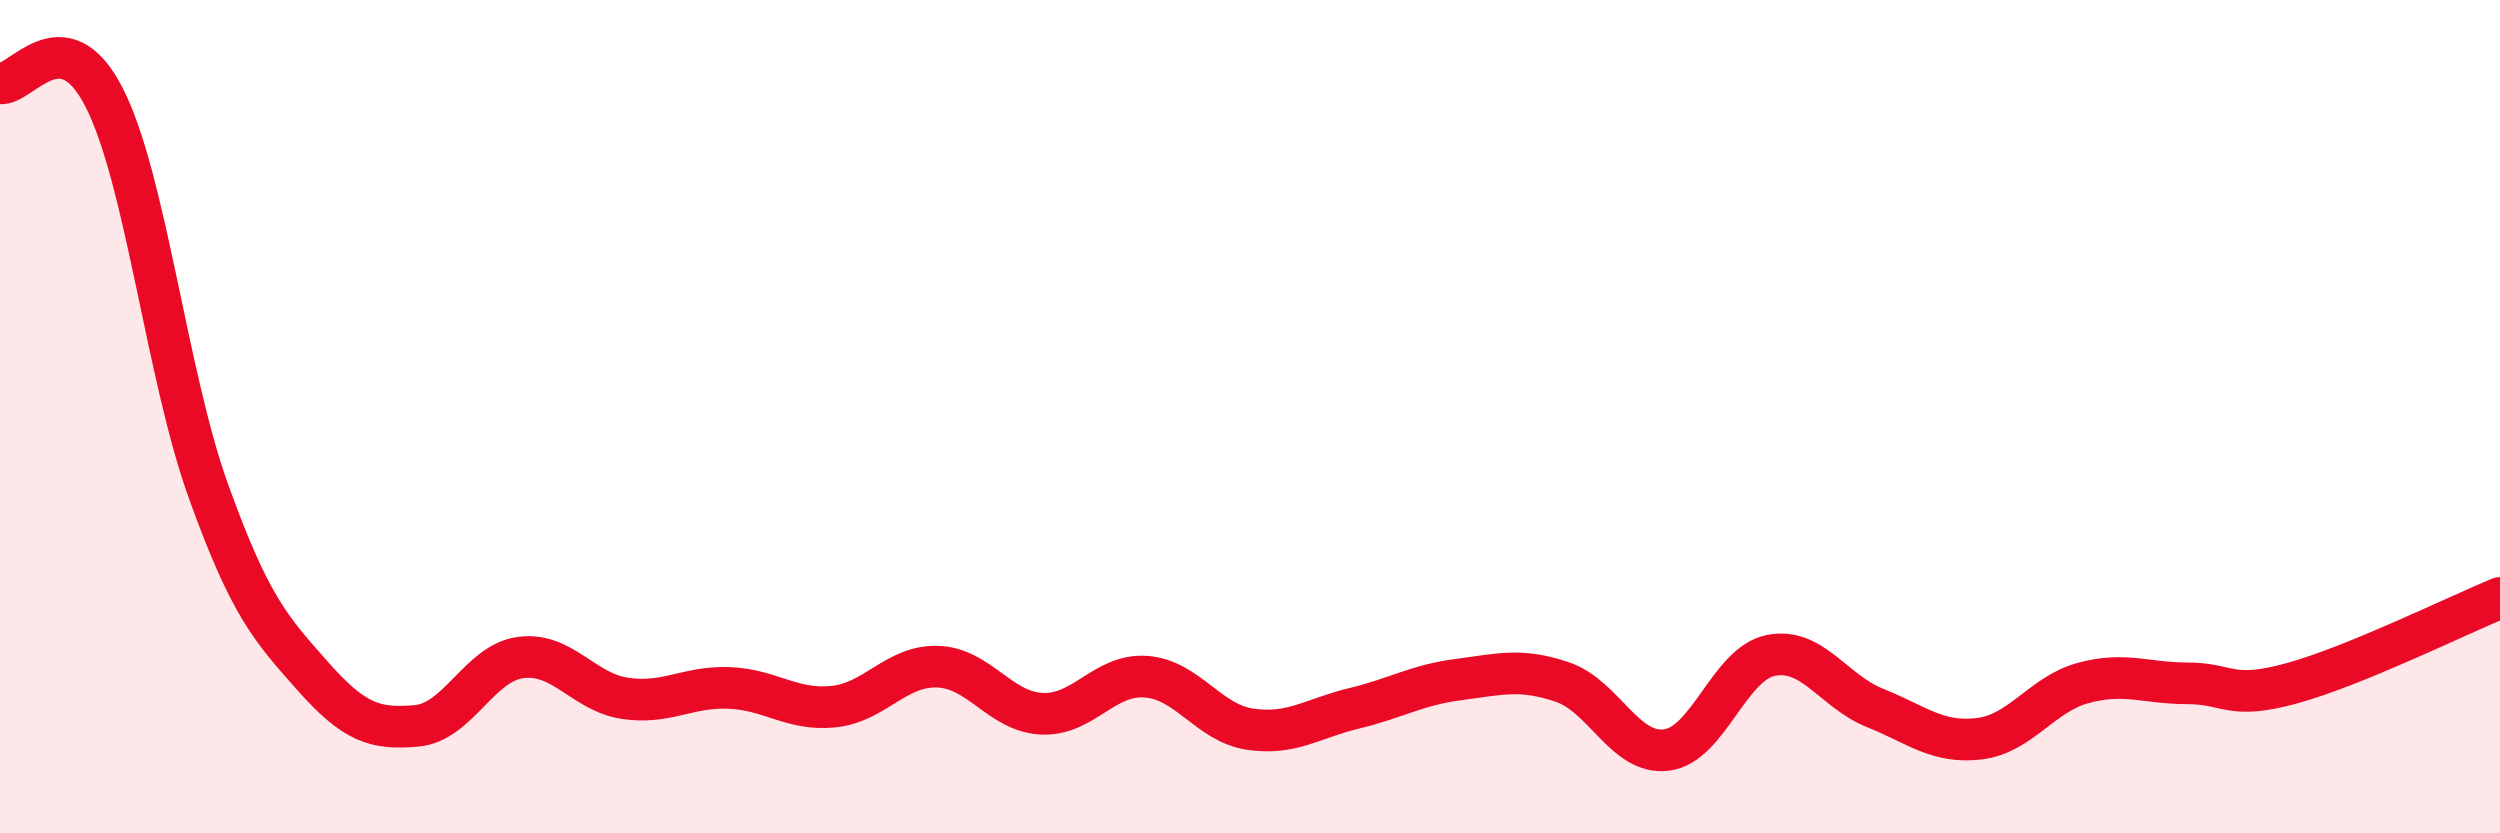
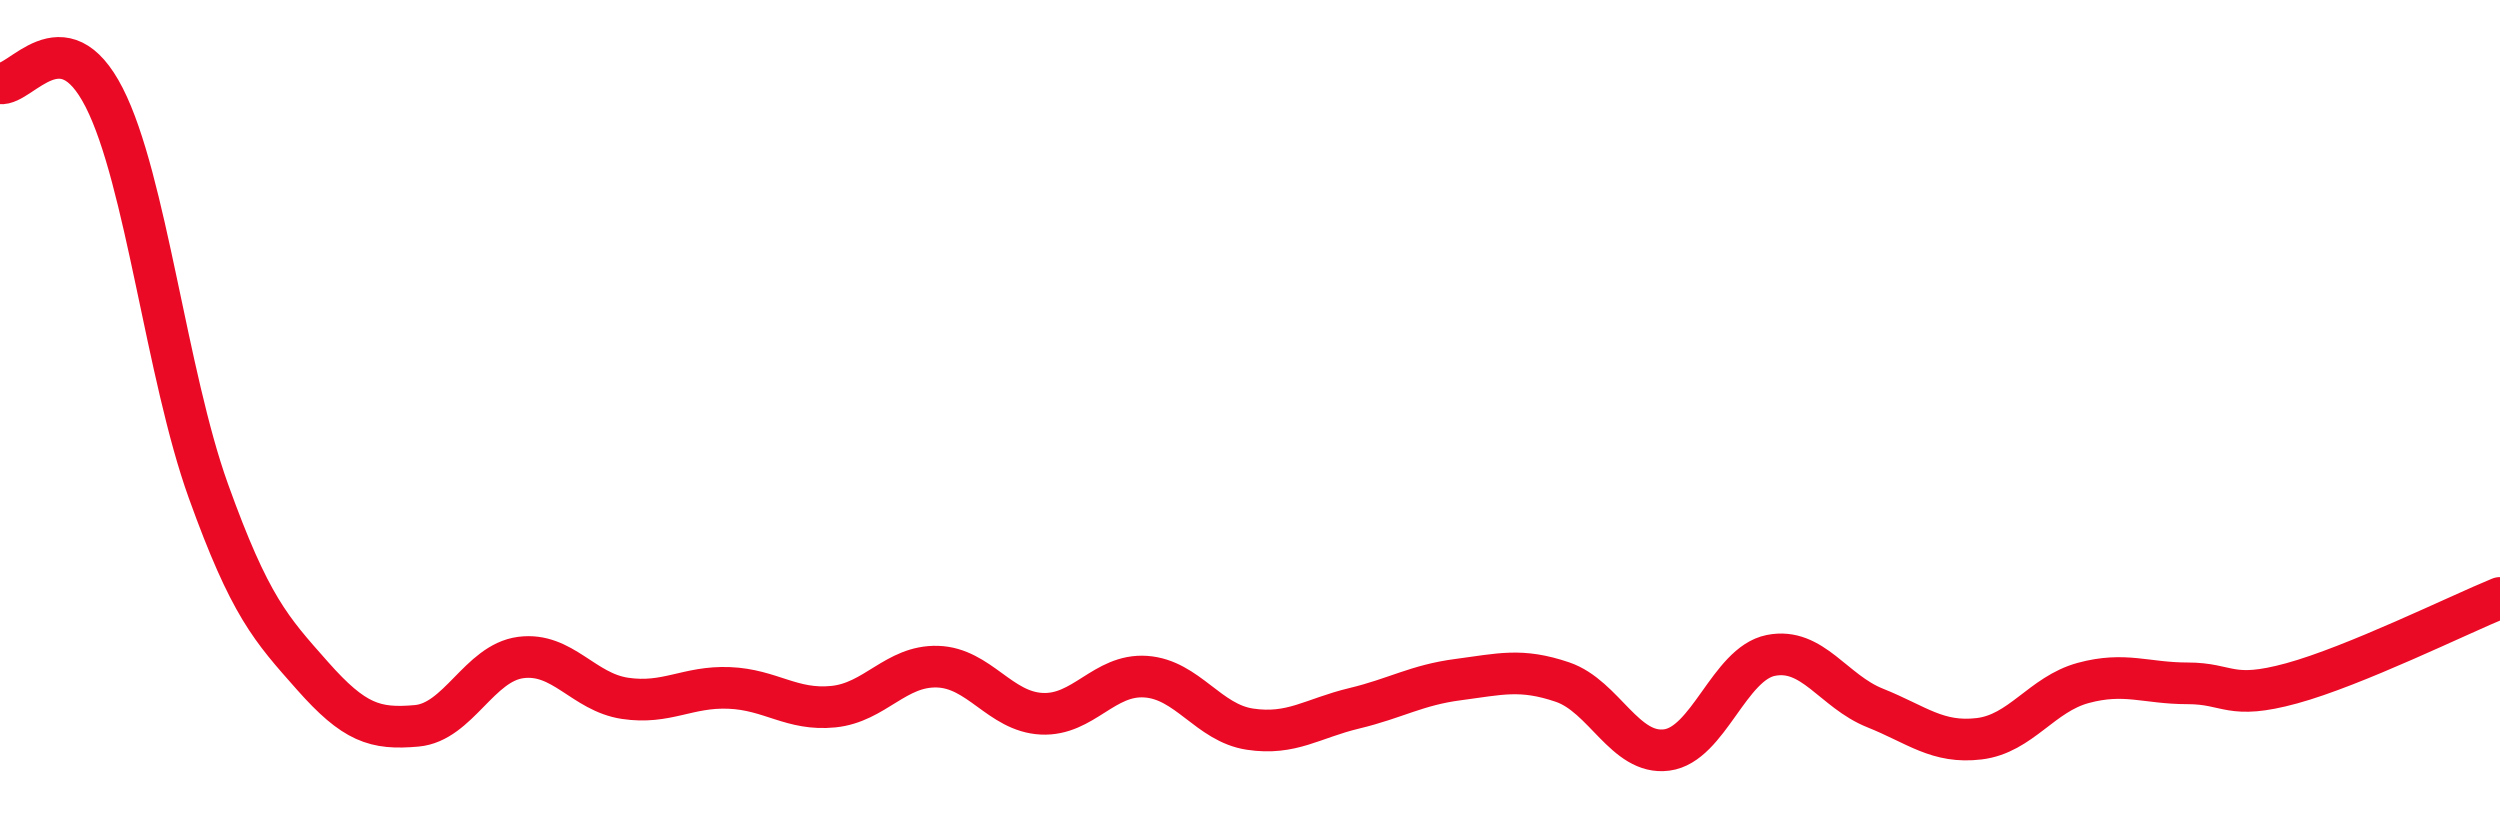
<svg xmlns="http://www.w3.org/2000/svg" width="60" height="20" viewBox="0 0 60 20">
-   <path d="M 0,2 C 0.5,2.07 1.5,0.38 2.5,2.34 C 3.5,4.3 4,9 5,11.78 C 6,14.56 6.5,15.09 7.5,16.22 C 8.5,17.35 9,17.51 10,17.42 C 11,17.33 11.5,15.91 12.5,15.78 C 13.5,15.65 14,16.61 15,16.76 C 16,16.91 16.5,16.47 17.5,16.51 C 18.5,16.55 19,17.06 20,16.96 C 21,16.86 21.5,15.97 22.5,16 C 23.5,16.03 24,17.08 25,17.13 C 26,17.18 26.5,16.17 27.5,16.24 C 28.5,16.31 29,17.35 30,17.5 C 31,17.65 31.5,17.24 32.5,17 C 33.5,16.76 34,16.44 35,16.31 C 36,16.18 36.5,16.03 37.5,16.37 C 38.5,16.71 39,18.13 40,18 C 41,17.87 41.5,15.93 42.5,15.73 C 43.5,15.53 44,16.59 45,16.99 C 46,17.39 46.5,17.85 47.5,17.73 C 48.5,17.61 49,16.66 50,16.39 C 51,16.12 51.5,16.4 52.5,16.4 C 53.5,16.4 53.5,16.81 55,16.4 C 56.5,15.99 59,14.76 60,14.35L60 20L0 20Z" fill="#EB0A25" opacity="0.1" stroke-linecap="round" stroke-linejoin="round" />
  <path d="M 0,2 C 0.5,2.07 1.5,0.38 2.5,2.34 C 3.5,4.3 4,9 5,11.78 C 6,14.56 6.5,15.09 7.5,16.22 C 8.5,17.35 9,17.51 10,17.42 C 11,17.33 11.5,15.91 12.5,15.78 C 13.5,15.65 14,16.61 15,16.76 C 16,16.91 16.5,16.47 17.5,16.51 C 18.5,16.55 19,17.06 20,16.96 C 21,16.86 21.5,15.97 22.5,16 C 23.5,16.03 24,17.08 25,17.13 C 26,17.18 26.5,16.17 27.5,16.24 C 28.5,16.31 29,17.35 30,17.5 C 31,17.65 31.5,17.24 32.5,17 C 33.5,16.76 34,16.44 35,16.31 C 36,16.18 36.5,16.03 37.5,16.37 C 38.5,16.71 39,18.13 40,18 C 41,17.87 41.5,15.93 42.5,15.73 C 43.5,15.53 44,16.59 45,16.99 C 46,17.39 46.5,17.85 47.5,17.73 C 48.5,17.61 49,16.66 50,16.39 C 51,16.12 51.5,16.4 52.5,16.4 C 53.5,16.4 53.5,16.81 55,16.4 C 56.5,15.99 59,14.76 60,14.35" stroke="#EB0A25" stroke-width="1" fill="none" stroke-linecap="round" stroke-linejoin="round" />
</svg>